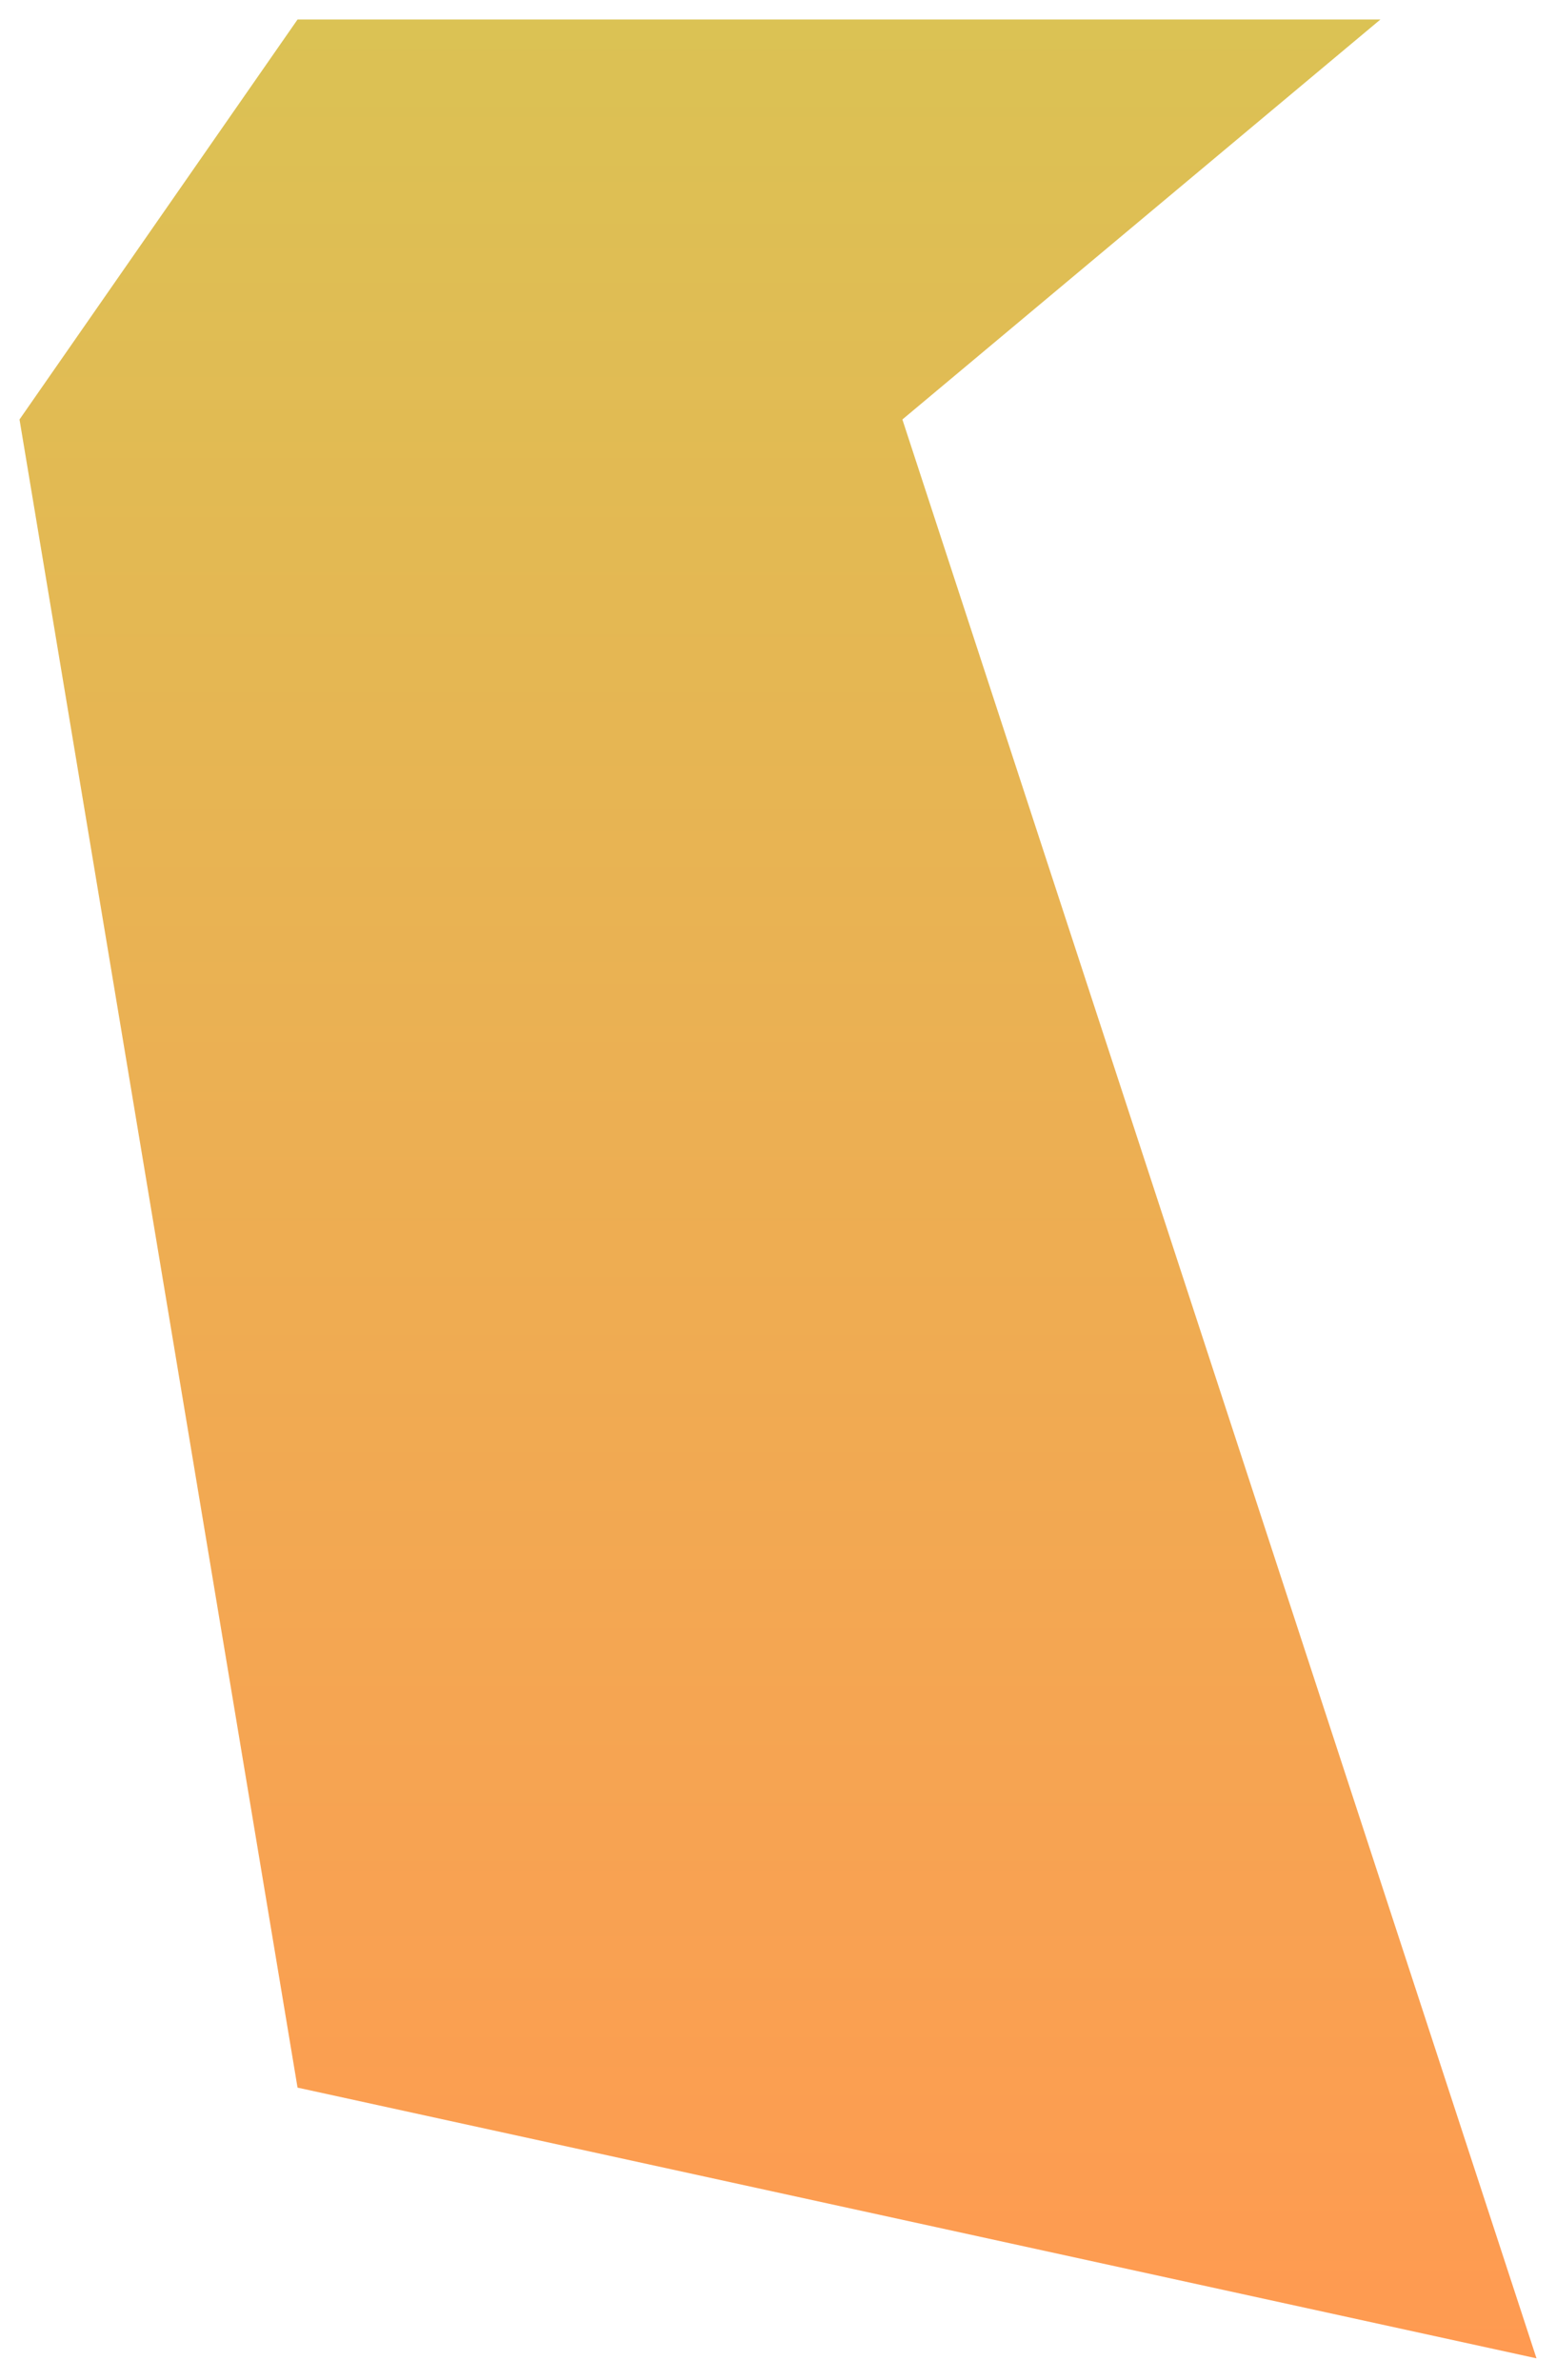
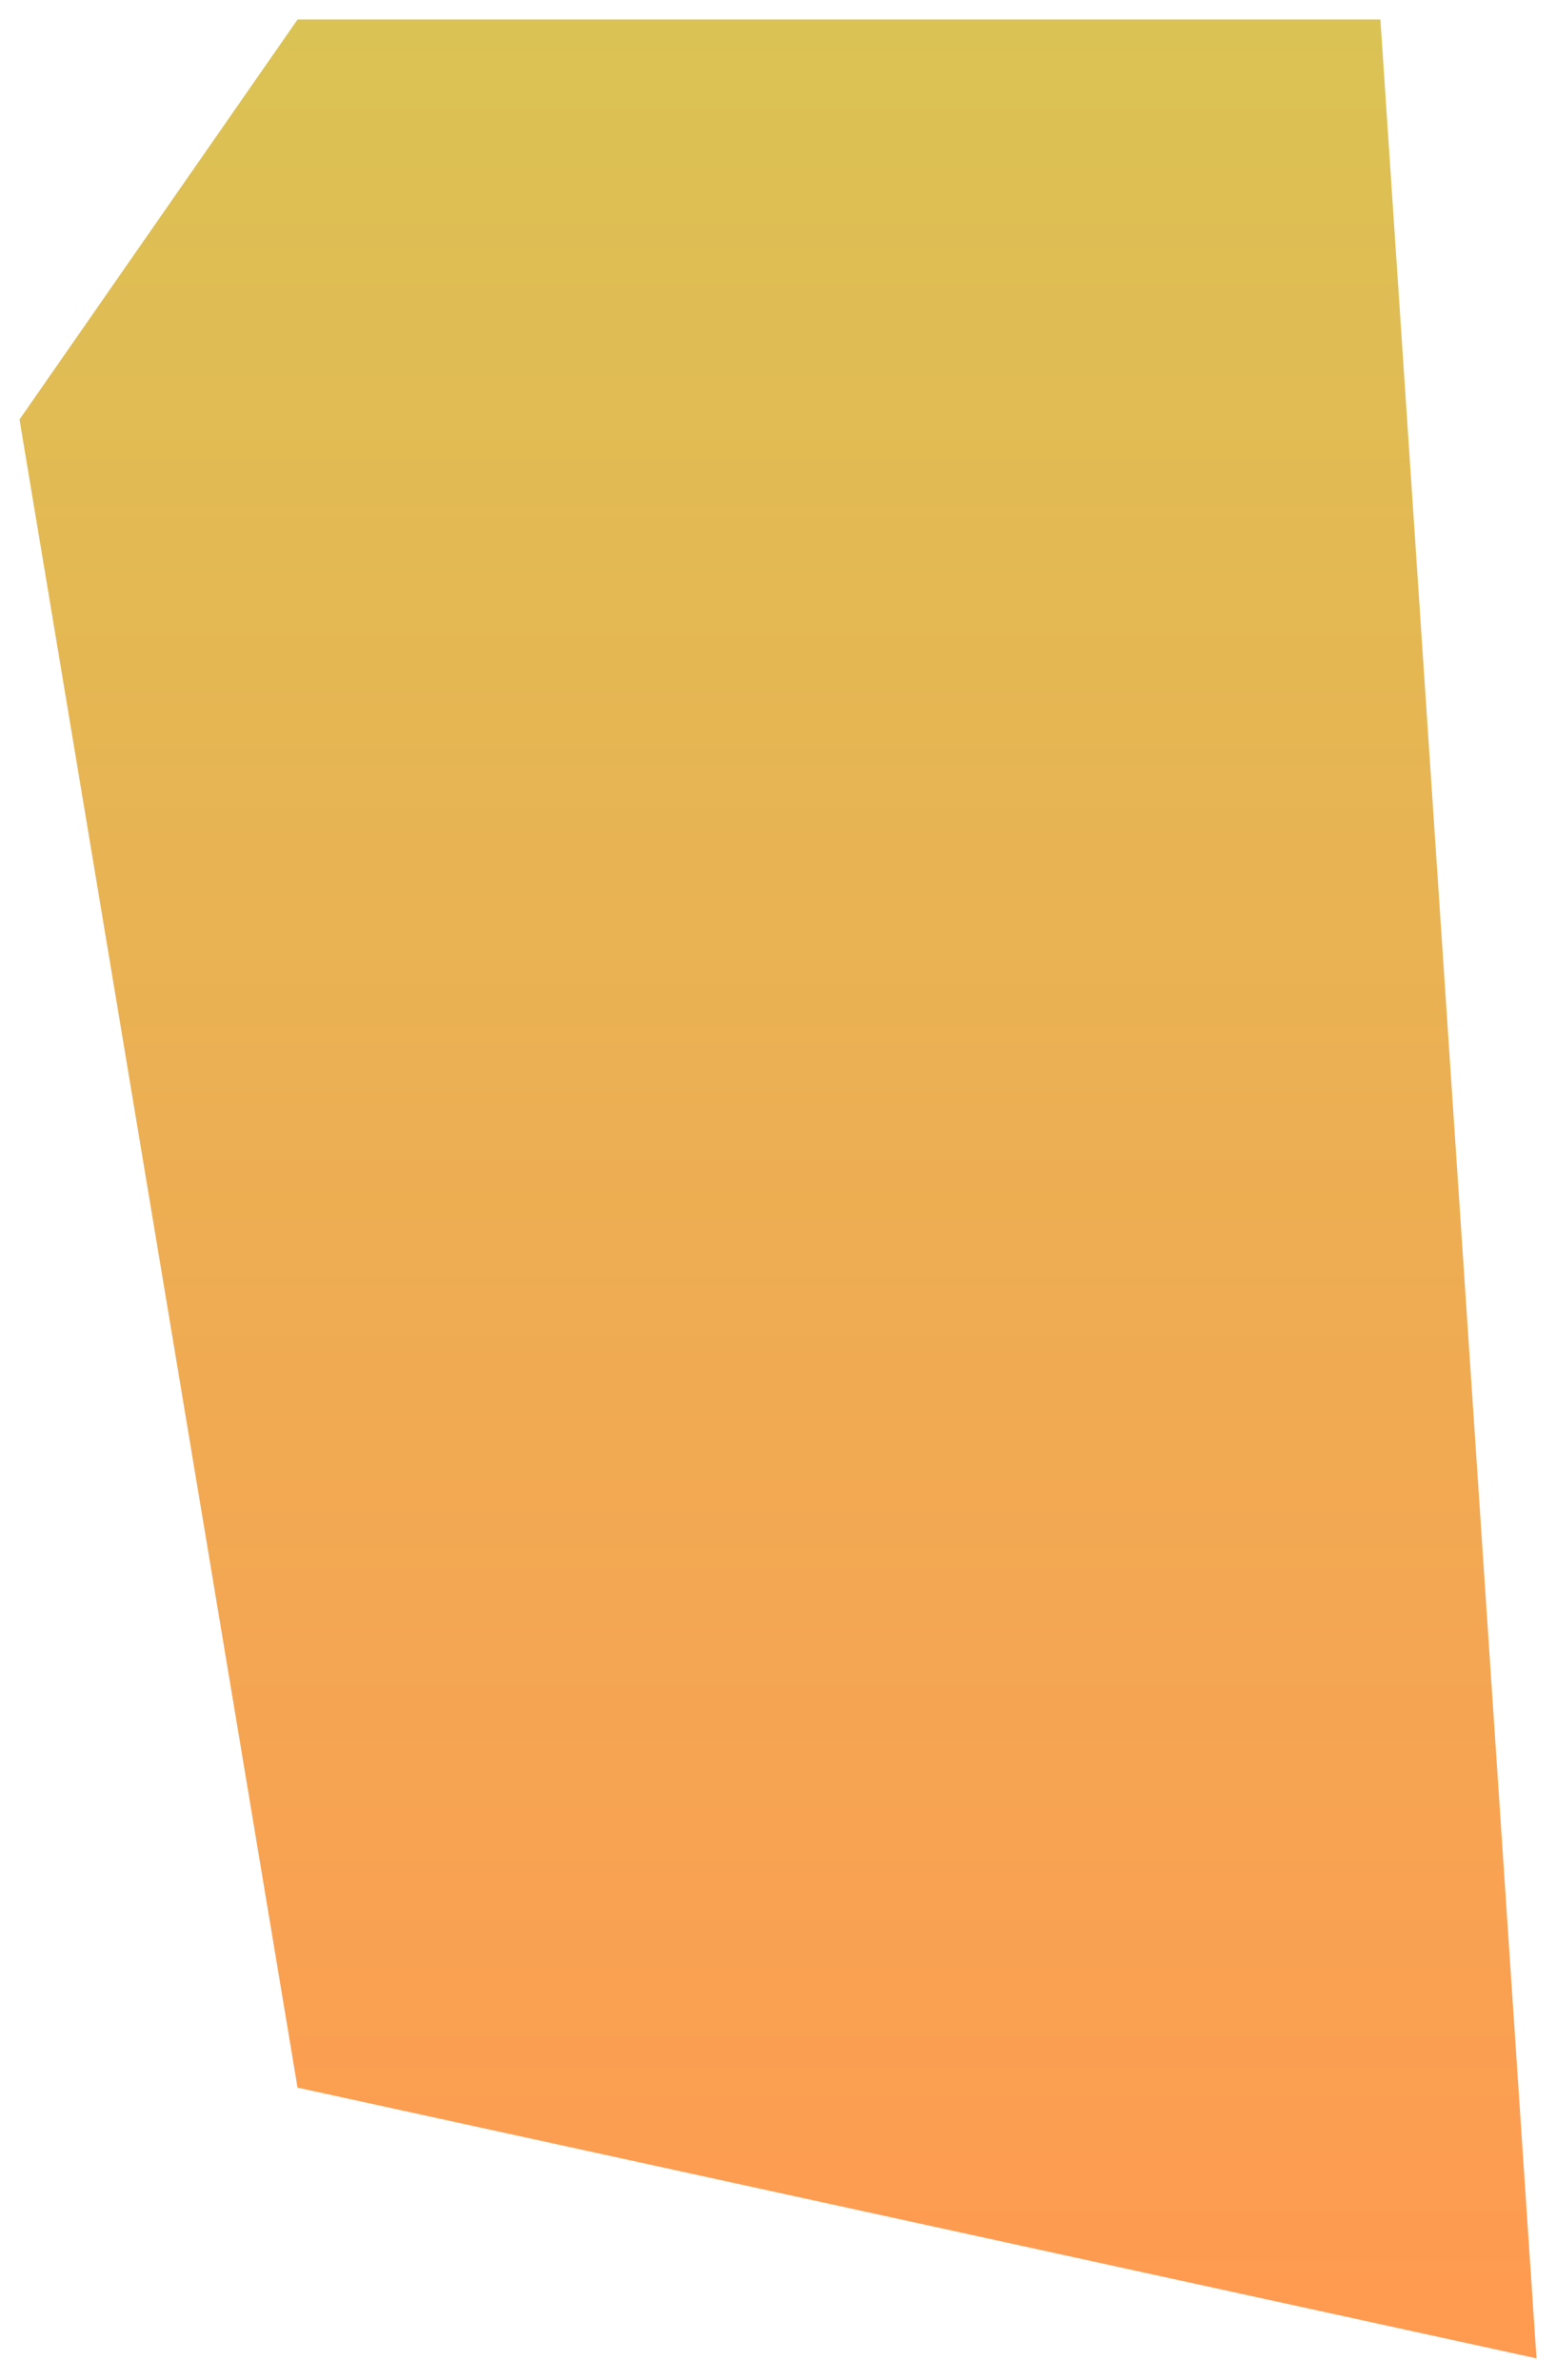
<svg xmlns="http://www.w3.org/2000/svg" width="319" height="488" viewBox="0 0 319 488" fill="none">
  <g filter="url(#filter0_f_3_1171)">
-     <path d="M4 86L61 4H283L185 86L315 483.5L61 428L4 86Z" fill="url(#paint0_linear_3_1171)" />
+     <path d="M4 86L61 4H283L315 483.5L61 428L4 86Z" fill="url(#paint0_linear_3_1171)" />
  </g>
  <defs>
    <filter id="filter0_f_3_1171" x="0" y="0" width="319" height="487.5" filterUnits="userSpaceOnUse" color-interpolation-filters="sRGB">
      <feFlood flood-opacity="0" result="BackgroundImageFix" />
      <feBlend mode="normal" in="SourceGraphic" in2="BackgroundImageFix" result="shape" />
      <feGaussianBlur stdDeviation="2" result="effect1_foregroundBlur_3_1171" />
    </filter>
    <linearGradient id="paint0_linear_3_1171" x1="159.5" y1="4" x2="159.5" y2="483.5" gradientUnits="userSpaceOnUse">
      <stop stop-color="#DBC254" />
      <stop offset="1" stop-color="#FF9A51" />
    </linearGradient>
  </defs>
</svg>